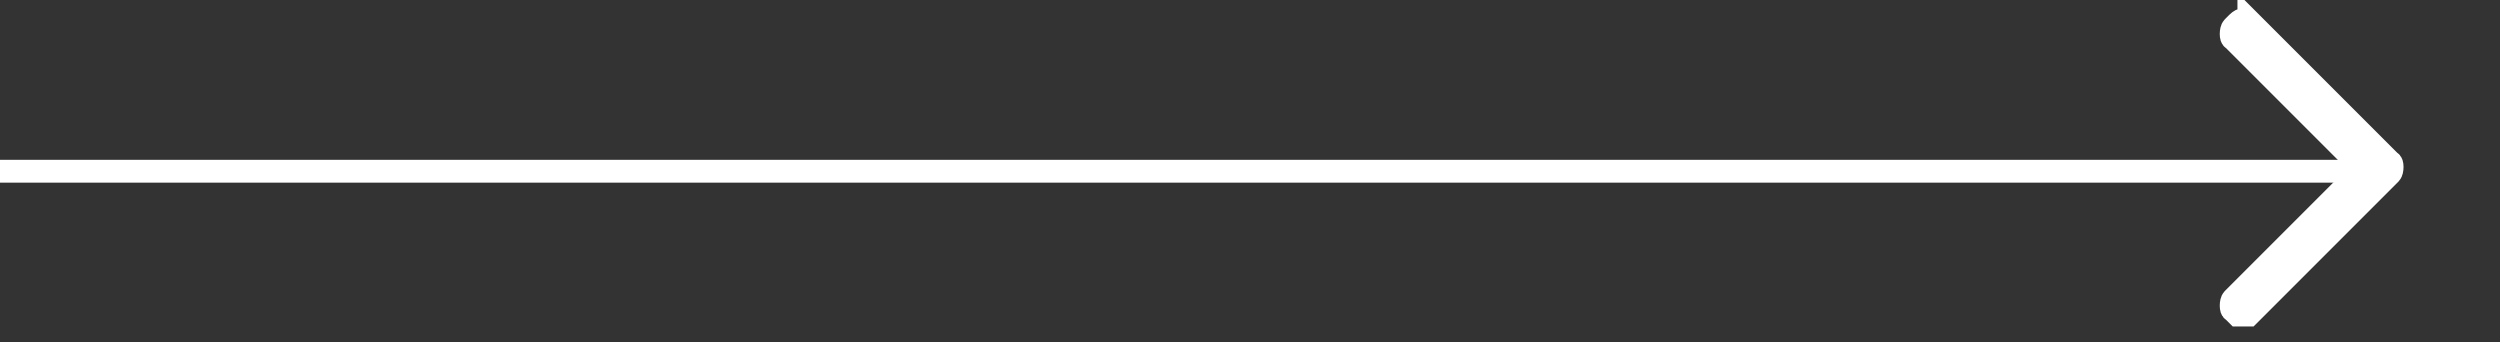
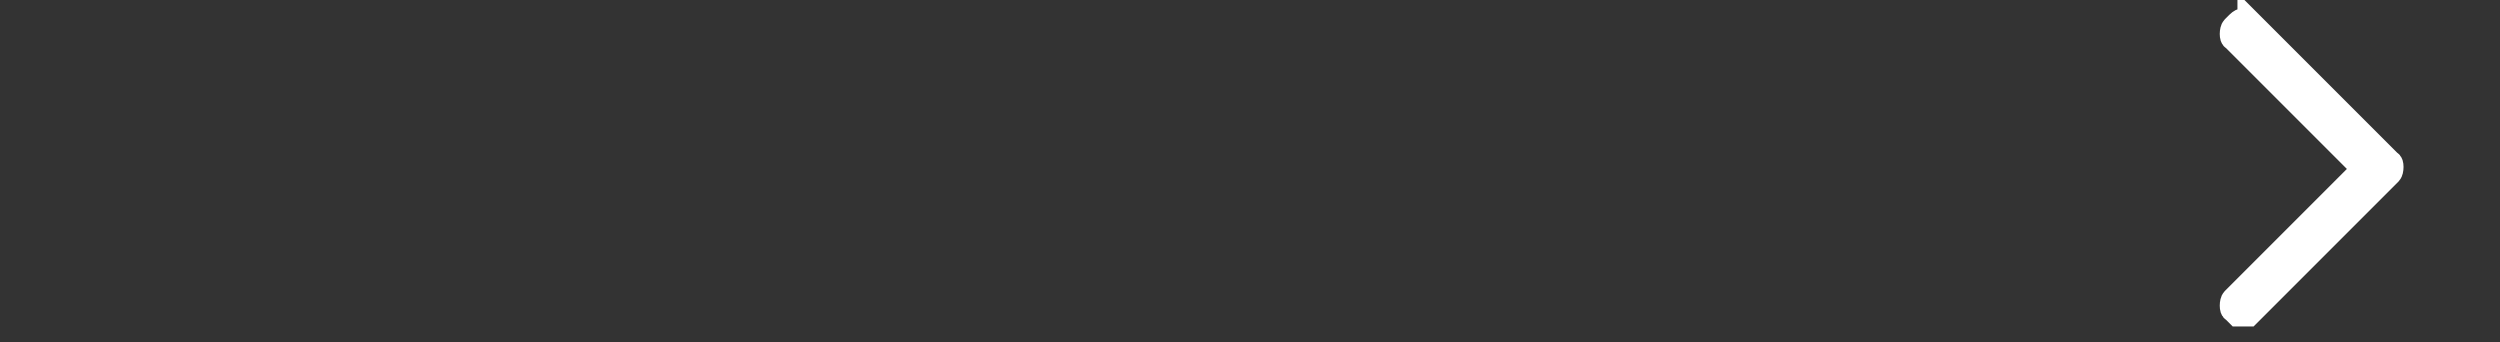
<svg xmlns="http://www.w3.org/2000/svg" version="1.1" viewBox="0 0 109.5 15">
  <rect x="0" y="0" width="109.5" height="15" fill="#333333" stroke="none" />
  <defs>
    <style>
      .cls-1 {
        isolation: isolate;
      }

      .cls-2 {
        fill: #fff;
        stroke: #fff;
        stroke-miterlimit: 10;
      }
    </style>
  </defs>
  <g>
    <g id="Layer_1">
      <g id="Group_215">
-         <line id="Line_16" class="cls-2" y1="7.5" x2="104" y2="7.5" />
        <g class="cls-1">
          <path class="cls-2" d="M98.5.9l6.2,6.2c.1,0,.1.4,0,.5l-6.2,6.2c-.1,0-.4,0-.5,0l-.2-.2c-.1,0-.1-.4,0-.5l5.7-5.7-5.7-5.7c-.1,0-.1-.4,0-.5l.2-.2c.2-.2.4-.2.5,0Z" />
        </g>
      </g>
    </g>
  </g>
</svg>